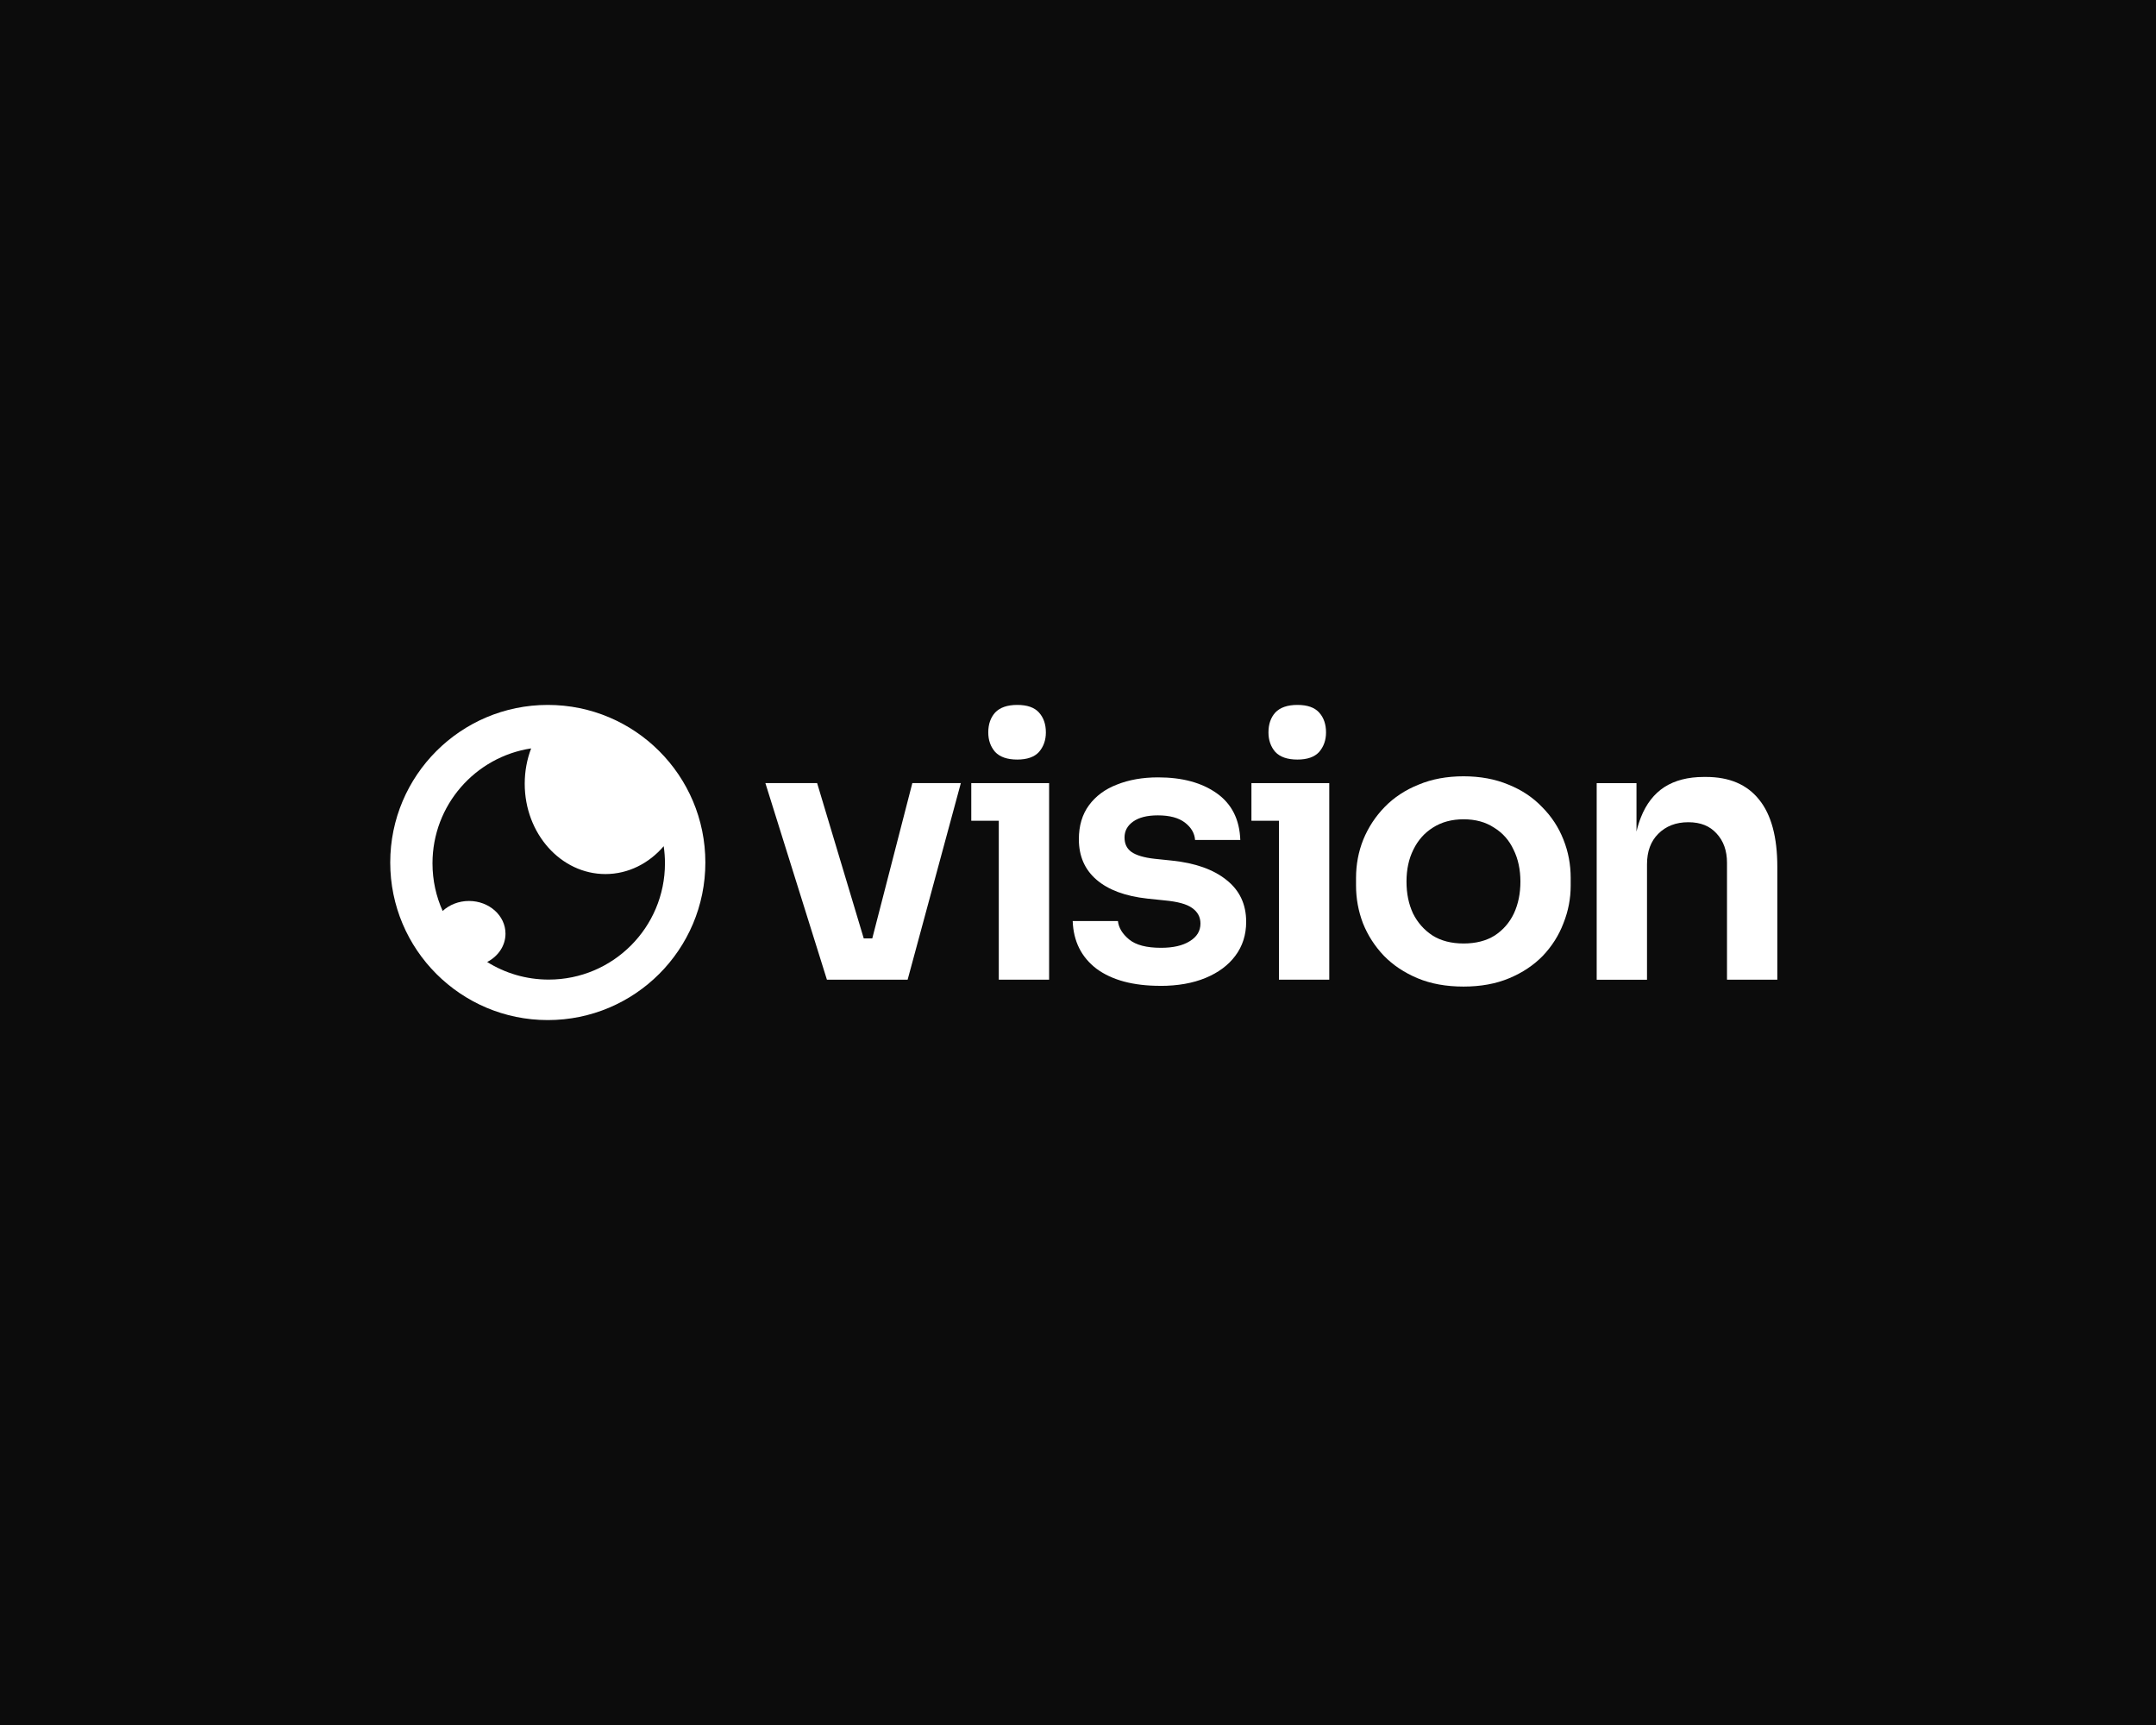
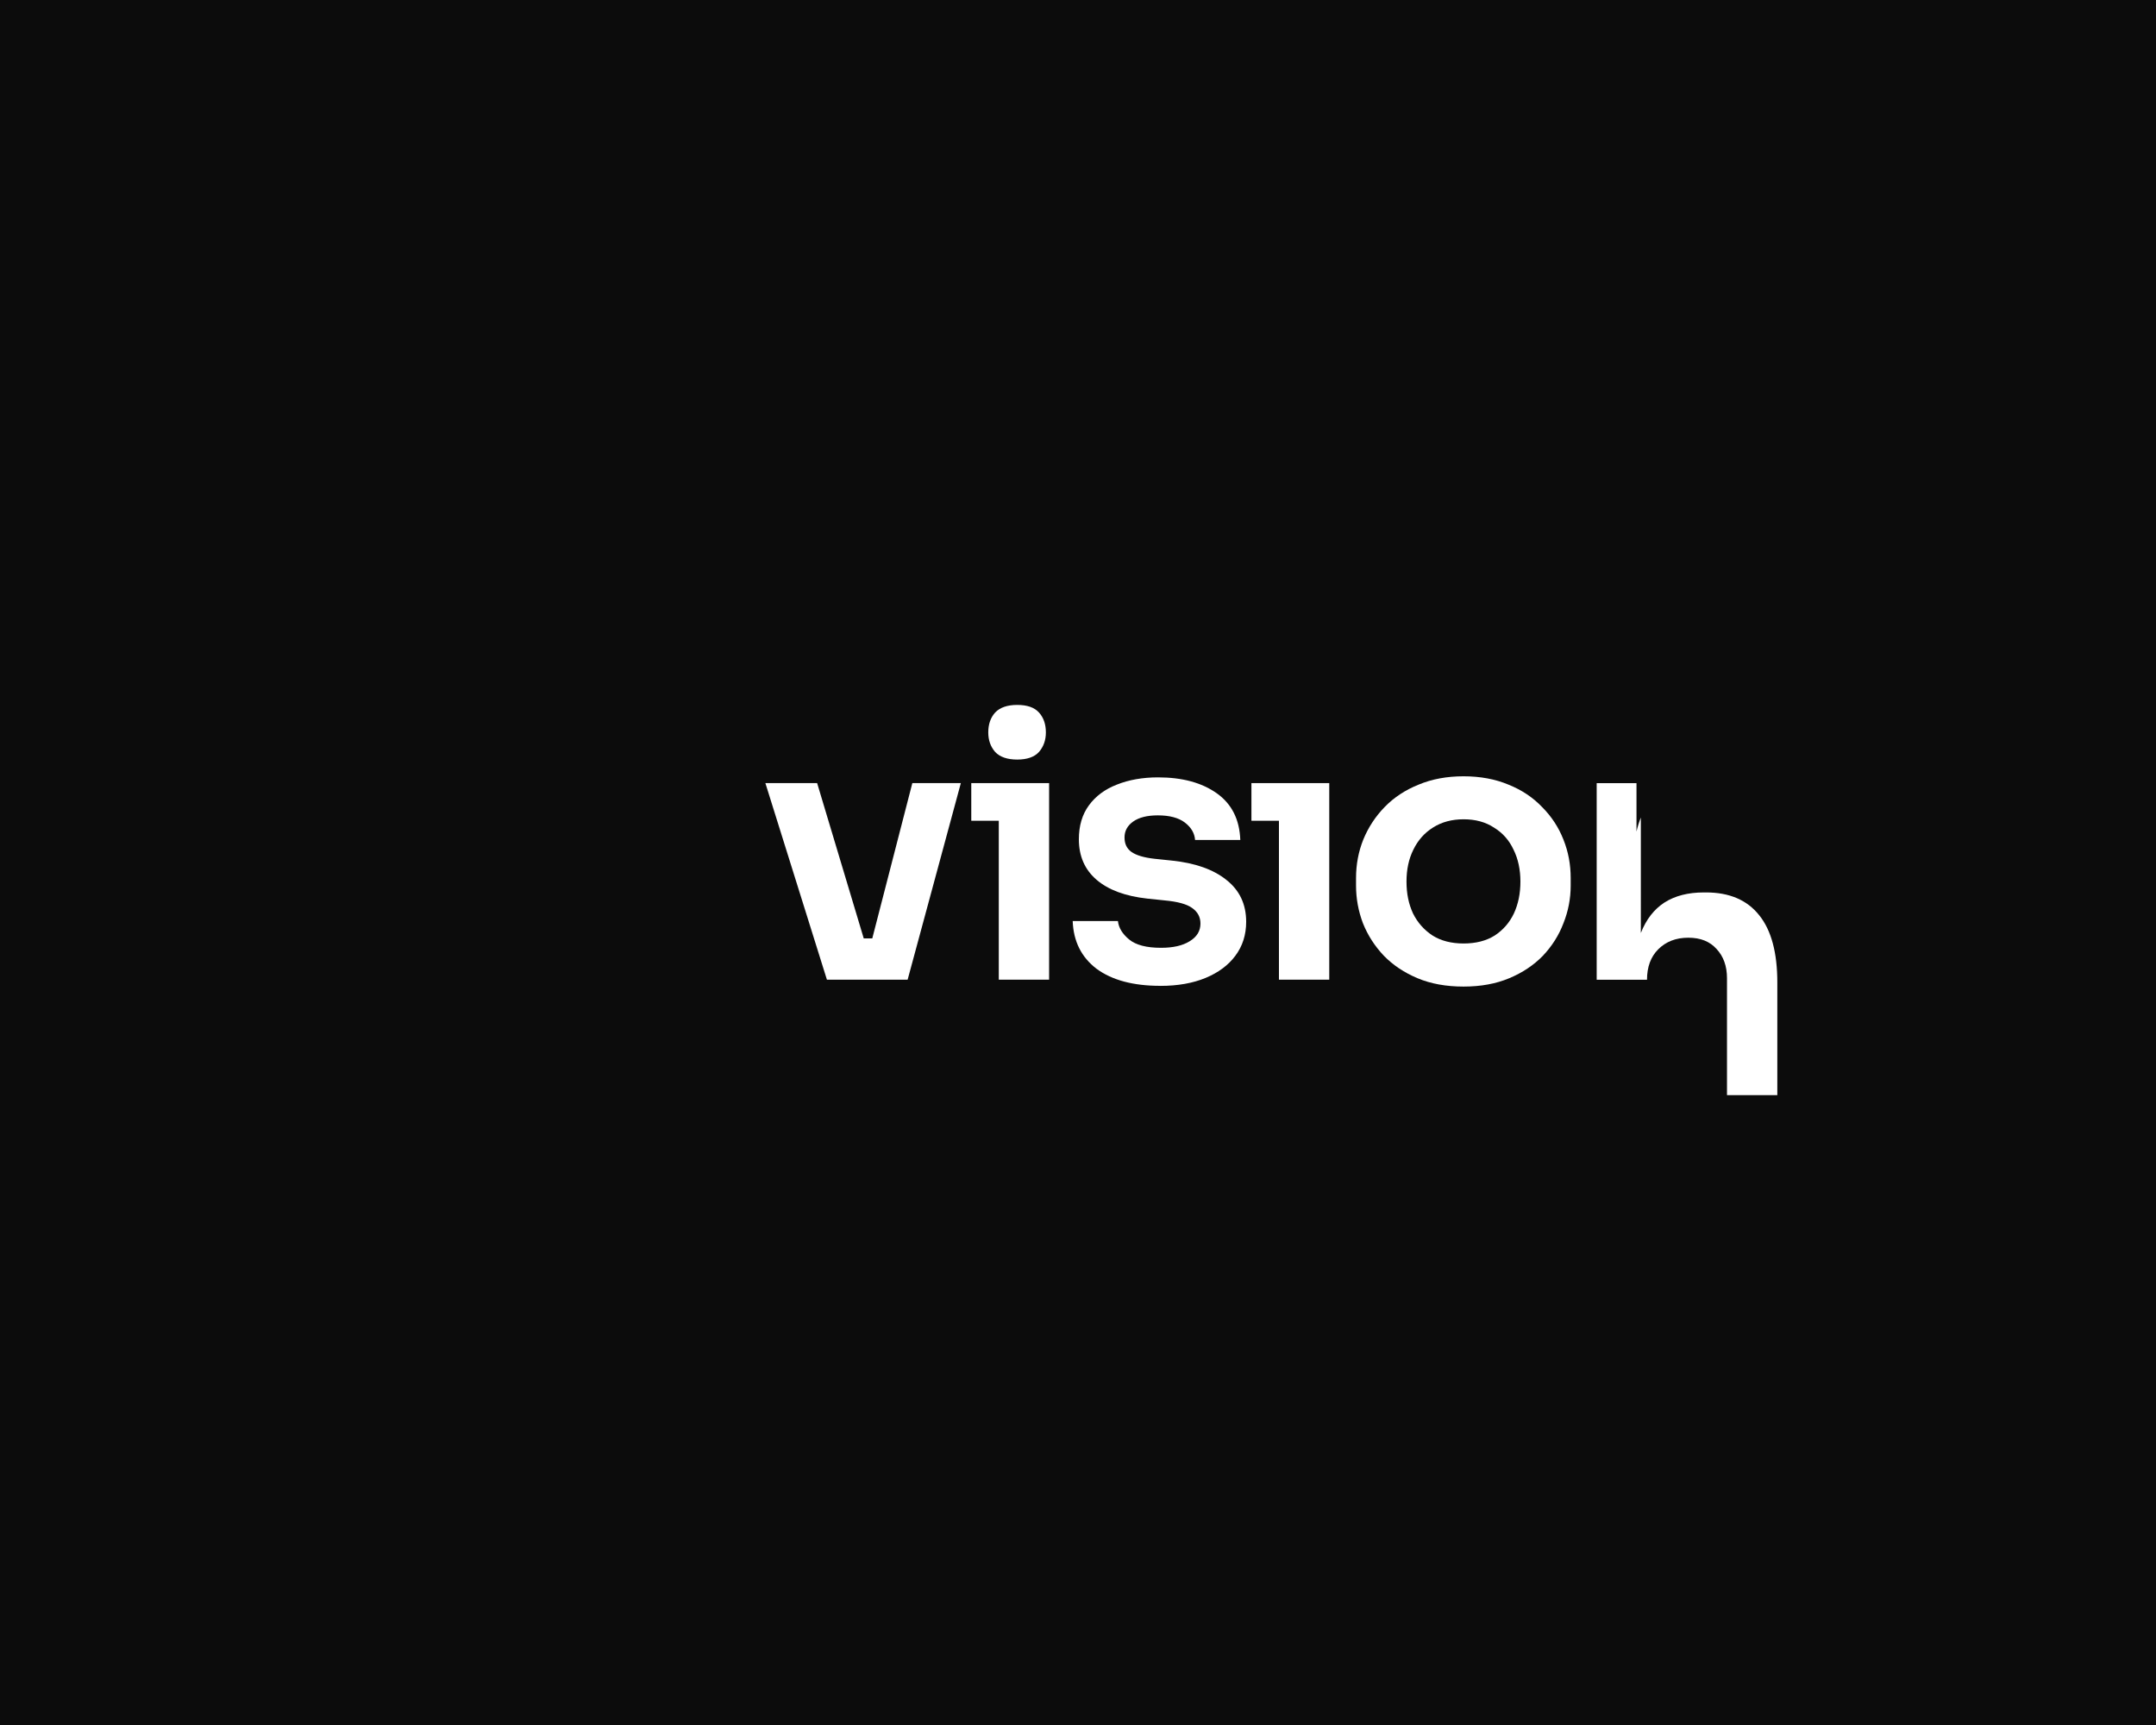
<svg xmlns="http://www.w3.org/2000/svg" id="Layer_1" data-name="Layer 1" viewBox="0 0 500 400">
  <defs>
    <style> .cls-1 { mask: url(#mask); } .cls-2, .cls-3 { fill: #fff; } .cls-4 { fill: #0c0c0c; } .cls-3 { fill-rule: evenodd; } </style>
    <mask id="mask" x="90.5" y="163.46" width="73.08" height="73.08" maskUnits="userSpaceOnUse" />
  </defs>
  <rect class="cls-4" x="-7" y="-13" width="520" height="427" />
  <g>
    <path class="cls-2" d="M230.79,174.37c1.12,1.18,2.83,1.76,5.12,1.76s3.97-.59,5.04-1.76c1.06-1.23,1.6-2.74,1.6-4.53,0-1.9-.53-3.44-1.6-4.62-1.06-1.18-2.74-1.76-5.04-1.76s-4,.59-5.12,1.76c-1.06,1.18-1.6,2.71-1.6,4.62,0,1.79,.53,3.3,1.6,4.53Z" />
    <path class="cls-2" d="M177.5,181.59l14.27,45.58h18.72l12.34-45.58h-11.25l-9.29,36.01h-1.98l-10.81-36.01h-12Z" />
    <path class="cls-2" d="M269.08,228.6c-6.27,0-11.19-1.32-14.77-3.95-3.53-2.69-5.37-6.38-5.54-11.08h10.49c.17,1.57,1.04,2.99,2.6,4.28,1.57,1.29,4.03,1.93,7.39,1.93,2.8,0,5.01-.5,6.63-1.51,1.68-1.01,2.52-2.38,2.52-4.11,0-1.51-.64-2.71-1.93-3.61-1.23-.9-3.36-1.48-6.38-1.76l-4.03-.42c-5.09-.56-9.01-2.01-11.75-4.36-2.74-2.35-4.11-5.48-4.11-9.4,0-3.13,.78-5.76,2.35-7.89,1.57-2.13,3.72-3.72,6.46-4.78,2.8-1.12,5.99-1.68,9.57-1.68,5.6,0,10.13,1.23,13.6,3.69,3.47,2.46,5.29,6.07,5.46,10.83h-10.49c-.11-1.57-.9-2.91-2.35-4.03-1.46-1.12-3.55-1.68-6.29-1.68-2.46,0-4.36,.48-5.71,1.43-1.34,.95-2.01,2.18-2.01,3.69s.53,2.57,1.6,3.36c1.12,.78,2.91,1.32,5.37,1.59l4.03,.42c5.37,.56,9.57,2.04,12.59,4.45,3.08,2.41,4.62,5.65,4.62,9.74,0,3.02-.84,5.65-2.52,7.89-1.62,2.18-3.92,3.89-6.88,5.12-2.97,1.23-6.46,1.85-10.49,1.85Z" />
-     <path class="cls-2" d="M295.76,174.37c1.12,1.18,2.83,1.76,5.12,1.76s3.97-.59,5.04-1.76c1.06-1.23,1.6-2.74,1.6-4.53,0-1.9-.53-3.44-1.6-4.62-1.06-1.18-2.74-1.76-5.04-1.76s-4,.59-5.12,1.76c-1.06,1.18-1.59,2.71-1.59,4.62,0,1.79,.53,3.3,1.59,4.53Z" />
    <path class="cls-3" d="M339.42,228.77c-4.03,0-7.58-.64-10.66-1.93-3.08-1.29-5.68-3.02-7.81-5.2-2.13-2.24-3.75-4.76-4.87-7.56-1.06-2.8-1.6-5.71-1.6-8.73v-1.76c0-3.13,.56-6.1,1.68-8.9,1.17-2.85,2.83-5.37,4.95-7.55,2.18-2.24,4.81-3.97,7.89-5.2,3.08-1.29,6.55-1.93,10.41-1.93s7.33,.64,10.41,1.93c3.08,1.23,5.68,2.97,7.81,5.2,2.18,2.18,3.83,4.7,4.95,7.55,1.12,2.8,1.68,5.76,1.68,8.9v1.76c0,3.02-.56,5.93-1.68,8.73-1.06,2.8-2.66,5.32-4.78,7.56-2.13,2.18-4.73,3.92-7.81,5.2-3.08,1.29-6.6,1.93-10.58,1.93Zm0-9.99c2.85,0,5.26-.62,7.22-1.85,1.96-1.29,3.44-2.99,4.45-5.12,1.01-2.18,1.51-4.64,1.51-7.39s-.53-5.26-1.59-7.39c-1.01-2.18-2.52-3.89-4.53-5.12-1.96-1.29-4.31-1.93-7.05-1.93s-5.12,.64-7.13,1.93c-1.96,1.23-3.47,2.94-4.53,5.12-1.06,2.13-1.59,4.59-1.59,7.39s.5,5.2,1.51,7.39c1.06,2.13,2.57,3.83,4.53,5.12,1.96,1.23,4.36,1.85,7.22,1.85Z" />
-     <path class="cls-2" d="M380.53,189.57c-.4,1-.74,2.09-1.01,3.26v-11.23h-9.23v45.58h11.67v-26.78c0-2.97,.87-5.32,2.6-7.05,1.79-1.79,4.11-2.69,6.97-2.69s4.98,.87,6.55,2.6c1.62,1.73,2.43,4,2.43,6.8v27.11h11.67v-26.11c0-6.94-1.4-12.14-4.2-15.61-2.8-3.53-6.91-5.29-12.34-5.29h-.5c-3.64,0-6.69,.78-9.15,2.35-2.41,1.57-4.23,3.92-5.46,7.05Z" />
+     <path class="cls-2" d="M380.53,189.57c-.4,1-.74,2.09-1.01,3.26v-11.23h-9.23v45.58h11.67c0-2.97,.87-5.32,2.6-7.05,1.79-1.79,4.11-2.69,6.97-2.69s4.98,.87,6.55,2.6c1.62,1.73,2.43,4,2.43,6.8v27.11h11.67v-26.11c0-6.94-1.4-12.14-4.2-15.61-2.8-3.53-6.91-5.29-12.34-5.29h-.5c-3.64,0-6.69,.78-9.15,2.35-2.41,1.57-4.23,3.92-5.46,7.05Z" />
    <path class="cls-2" d="M231.63,190.32v36.85h11.67v-45.58h-18.05v8.73h6.38Z" />
    <path class="cls-2" d="M296.6,190.32v36.85h11.67v-45.58h-18.05v8.73h6.38Z" />
-     <path class="cls-3" d="M127.04,236.54c20.18,0,36.54-16.36,36.54-36.54s-16.36-36.54-36.54-36.54-36.54,16.36-36.54,36.54,16.36,36.54,36.54,36.54Zm26.89-40.33c-3.41,3.98-8.21,6.47-13.52,6.47-10.34,0-18.72-9.38-18.72-20.94,0-2.91,.53-5.68,1.49-8.2-12.95,1.97-22.88,13.15-22.88,26.65,0,3.94,.84,7.68,2.36,11.05,1.54-1.43,3.71-2.32,6.1-2.32,4.68,0,8.47,3.39,8.47,7.58,0,2.81-1.71,5.26-4.25,6.57,4.14,2.59,9.03,4.08,14.27,4.08,14.89,0,26.96-12.07,26.96-26.96,0-1.35-.1-2.68-.29-3.97Z" />
    <g class="cls-1">
-       <path class="cls-2" d="M153.93,196.21l2.64-.39-.86-5.81-3.82,4.46,2.03,1.74Zm-30.75-22.68l2.5,.95,1.63-4.28-4.53,.69,.4,2.64Zm-20.51,37.71l-2.44,1.1,1.53,3.4,2.73-2.54-1.82-1.96Zm10.32,11.82l-1.22-2.38-4.18,2.15,3.98,2.49,1.42-2.27Zm47.92-23.06c0,18.7-15.16,33.86-33.87,33.86v5.35c21.66,0,39.21-17.56,39.21-39.21h-5.35Zm-33.87-33.86c18.7,0,33.87,15.16,33.87,33.86h5.35c0-21.66-17.56-39.21-39.21-39.21v5.35Zm-33.86,33.86c0-18.7,15.16-33.86,33.86-33.86v-5.35c-21.66,0-39.21,17.56-39.21,39.21h5.35Zm33.86,33.86c-18.7,0-33.86-15.16-33.86-33.86h-5.35c0,21.66,17.56,39.21,39.21,39.21v-5.35Zm13.37-28.52c6.19,0,11.7-2.89,15.56-7.4l-4.06-3.48c-2.96,3.46-7.04,5.53-11.49,5.53v5.35Zm-21.39-23.62c0,12.75,9.3,23.62,21.39,23.62v-5.35c-8.58,0-16.04-7.89-16.04-18.27h-5.35Zm1.66-9.15c-1.07,2.82-1.66,5.91-1.66,9.15h5.35c0-2.58,.47-5.03,1.31-7.25l-5-1.9Zm-17.7,27.6c0-12.16,8.94-22.24,20.6-24.01l-.8-5.29c-14.24,2.16-25.15,14.45-25.15,29.29h5.35Zm2.13,9.96c-1.37-3.04-2.13-6.4-2.13-9.96h-5.35c0,4.32,.93,8.44,2.6,12.15l4.88-2.19Zm3.67-3.9c-3.06,0-5.88,1.14-7.92,3.04l3.64,3.91c1.04-.96,2.55-1.61,4.28-1.61v-5.35Zm11.14,10.25c0-5.93-5.27-10.25-11.14-10.25v5.35c3.49,0,5.79,2.47,5.79,4.9h5.35Zm-5.7,8.95c3.29-1.7,5.7-4.99,5.7-8.95h-5.35c0,1.66-1.01,3.27-2.8,4.19l2.45,4.75Zm13.05-.97c-4.73,0-9.13-1.35-12.86-3.68l-2.84,4.53c4.55,2.85,9.93,4.49,15.69,4.49v-5.35Zm24.28-24.28c0,13.41-10.87,24.28-24.28,24.28v5.35c16.36,0,29.63-13.27,29.63-29.63h-5.35Zm-.26-3.58c.17,1.17,.26,2.36,.26,3.58h5.35c0-1.48-.11-2.94-.32-4.36l-5.29,.78Z" />
-     </g>
+       </g>
  </g>
</svg>